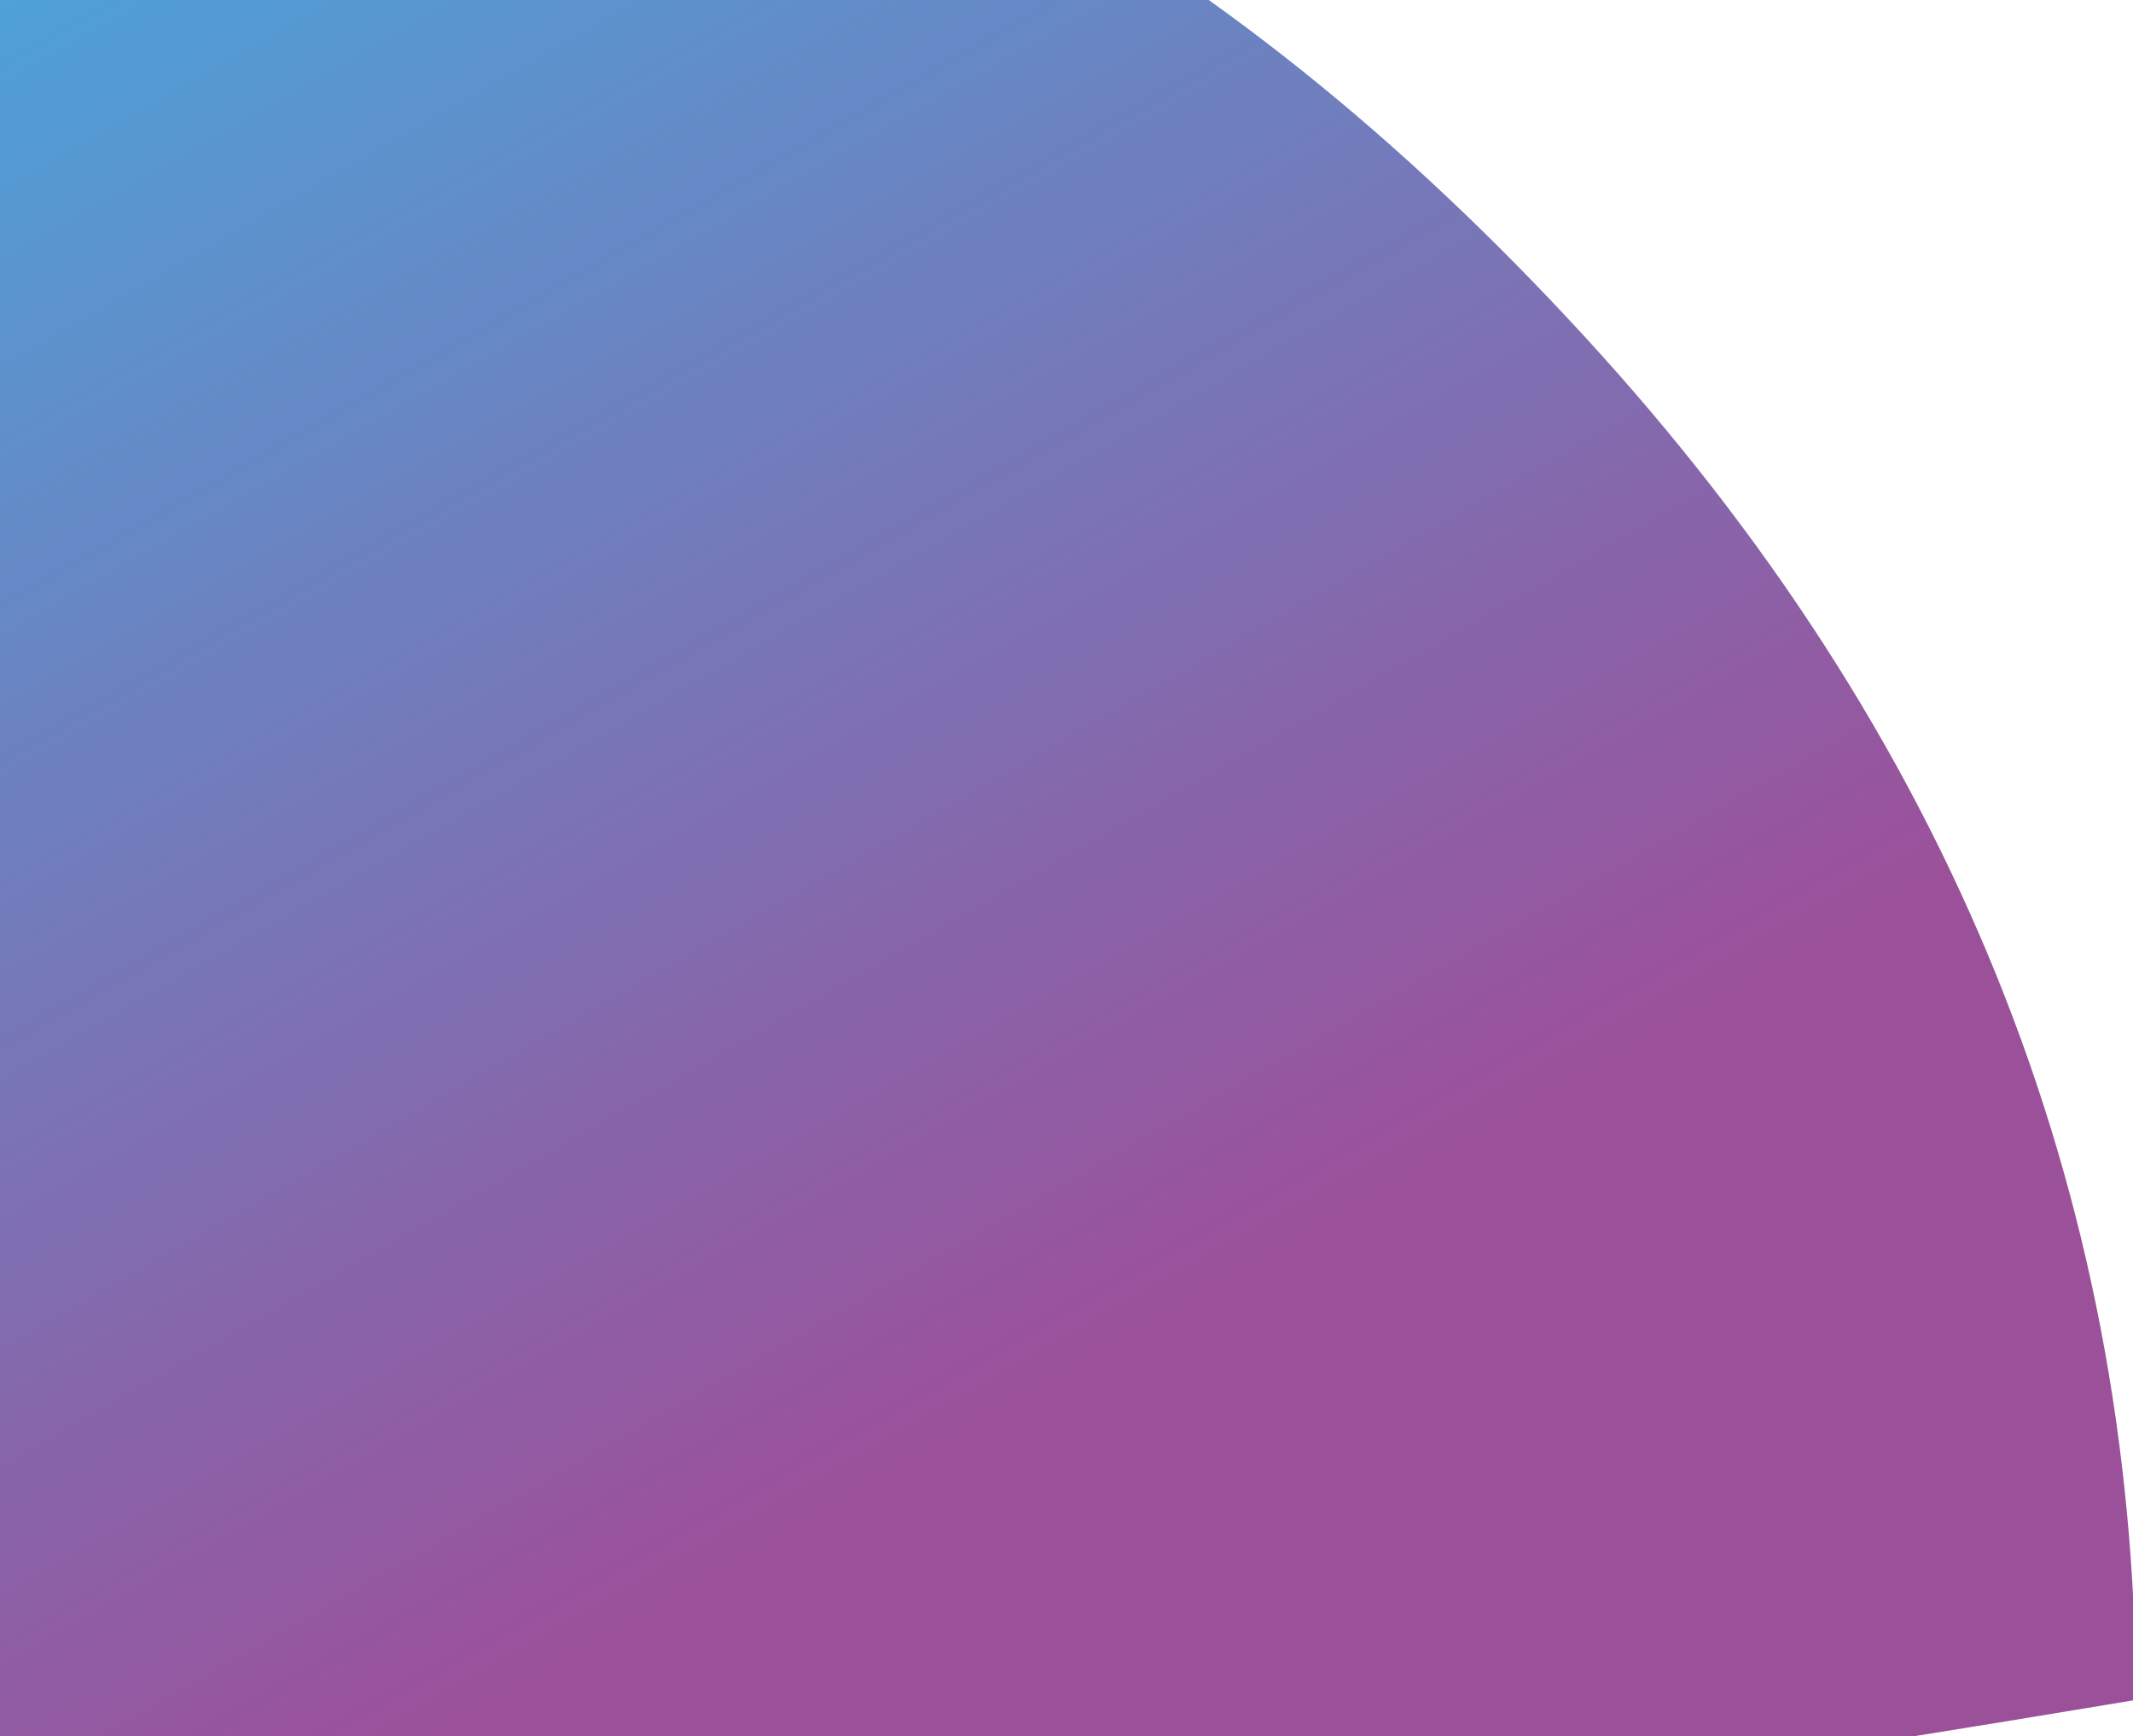
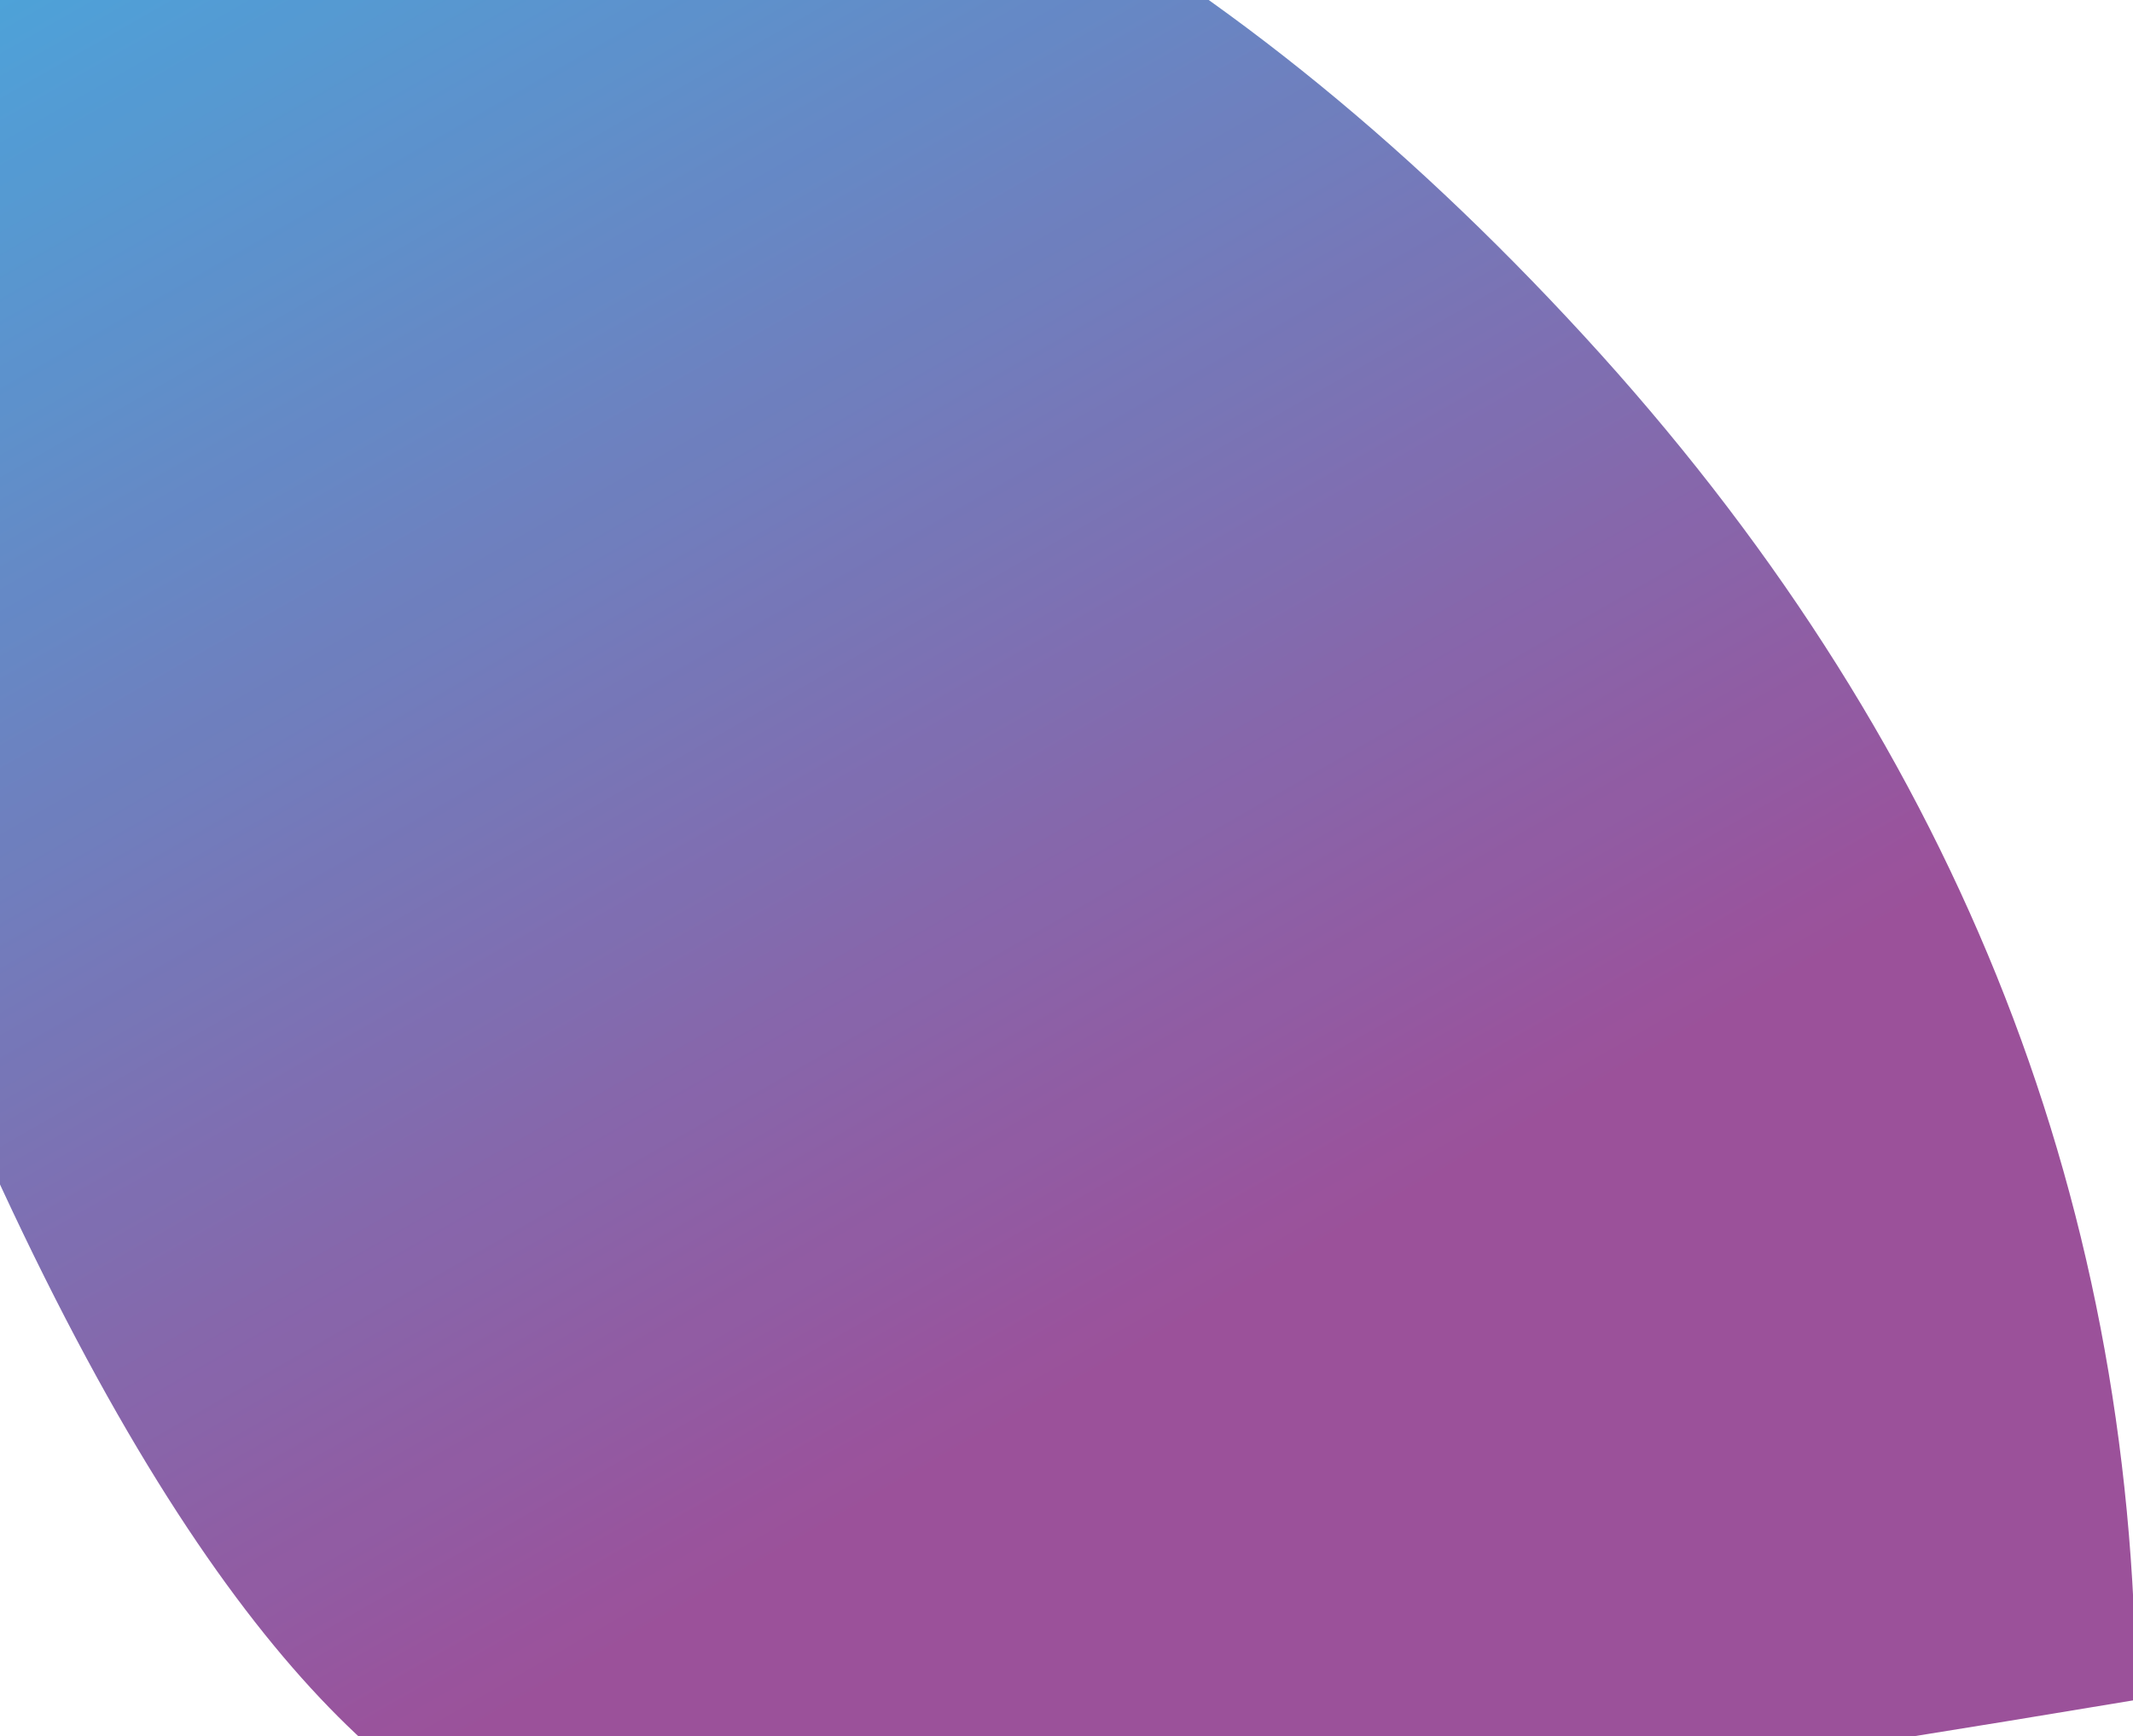
<svg xmlns="http://www.w3.org/2000/svg" width="931px" height="758px" viewBox="0 0 931 758" version="1.1">
  <title>Path 5</title>
  <desc>Created with Sketch.</desc>
  <defs>
    <linearGradient x1="15.696%" y1="0%" x2="65.402%" y2="72.84%" id="linearGradient-1">
      <stop stop-color="#29A8E1" offset="0%" />
      <stop stop-color="#903D8F" offset="100%" />
    </linearGradient>
  </defs>
  <g id="Silva-Care" stroke="none" stroke-width="1" fill="none" fill-rule="evenodd" opacity="0.895">
    <g id="Home" fill="url(#linearGradient-1)" fill-rule="nonzero">
      <g id="Path-5" transform="translate(-5, -84)">
        <g id="Group-10">
-           <path d="M937.336,826.074 C936.482,602.939 856.082,404.371 696.137,230.371 C536.191,56.371 360.674,-38.086 169.586,-53 L-198.281,-8.738 L-233,859.805 C35.431,892.04 221.463,907.172 325.096,905.199 C428.728,903.227 632.808,876.852 937.336,826.074 Z" id="Path-5" />
+           <path d="M937.336,826.074 C936.482,602.939 856.082,404.371 696.137,230.371 C536.191,56.371 360.674,-38.086 169.586,-53 L-198.281,-8.738 C35.431,892.04 221.463,907.172 325.096,905.199 C428.728,903.227 632.808,876.852 937.336,826.074 Z" id="Path-5" />
        </g>
      </g>
    </g>
  </g>
</svg>